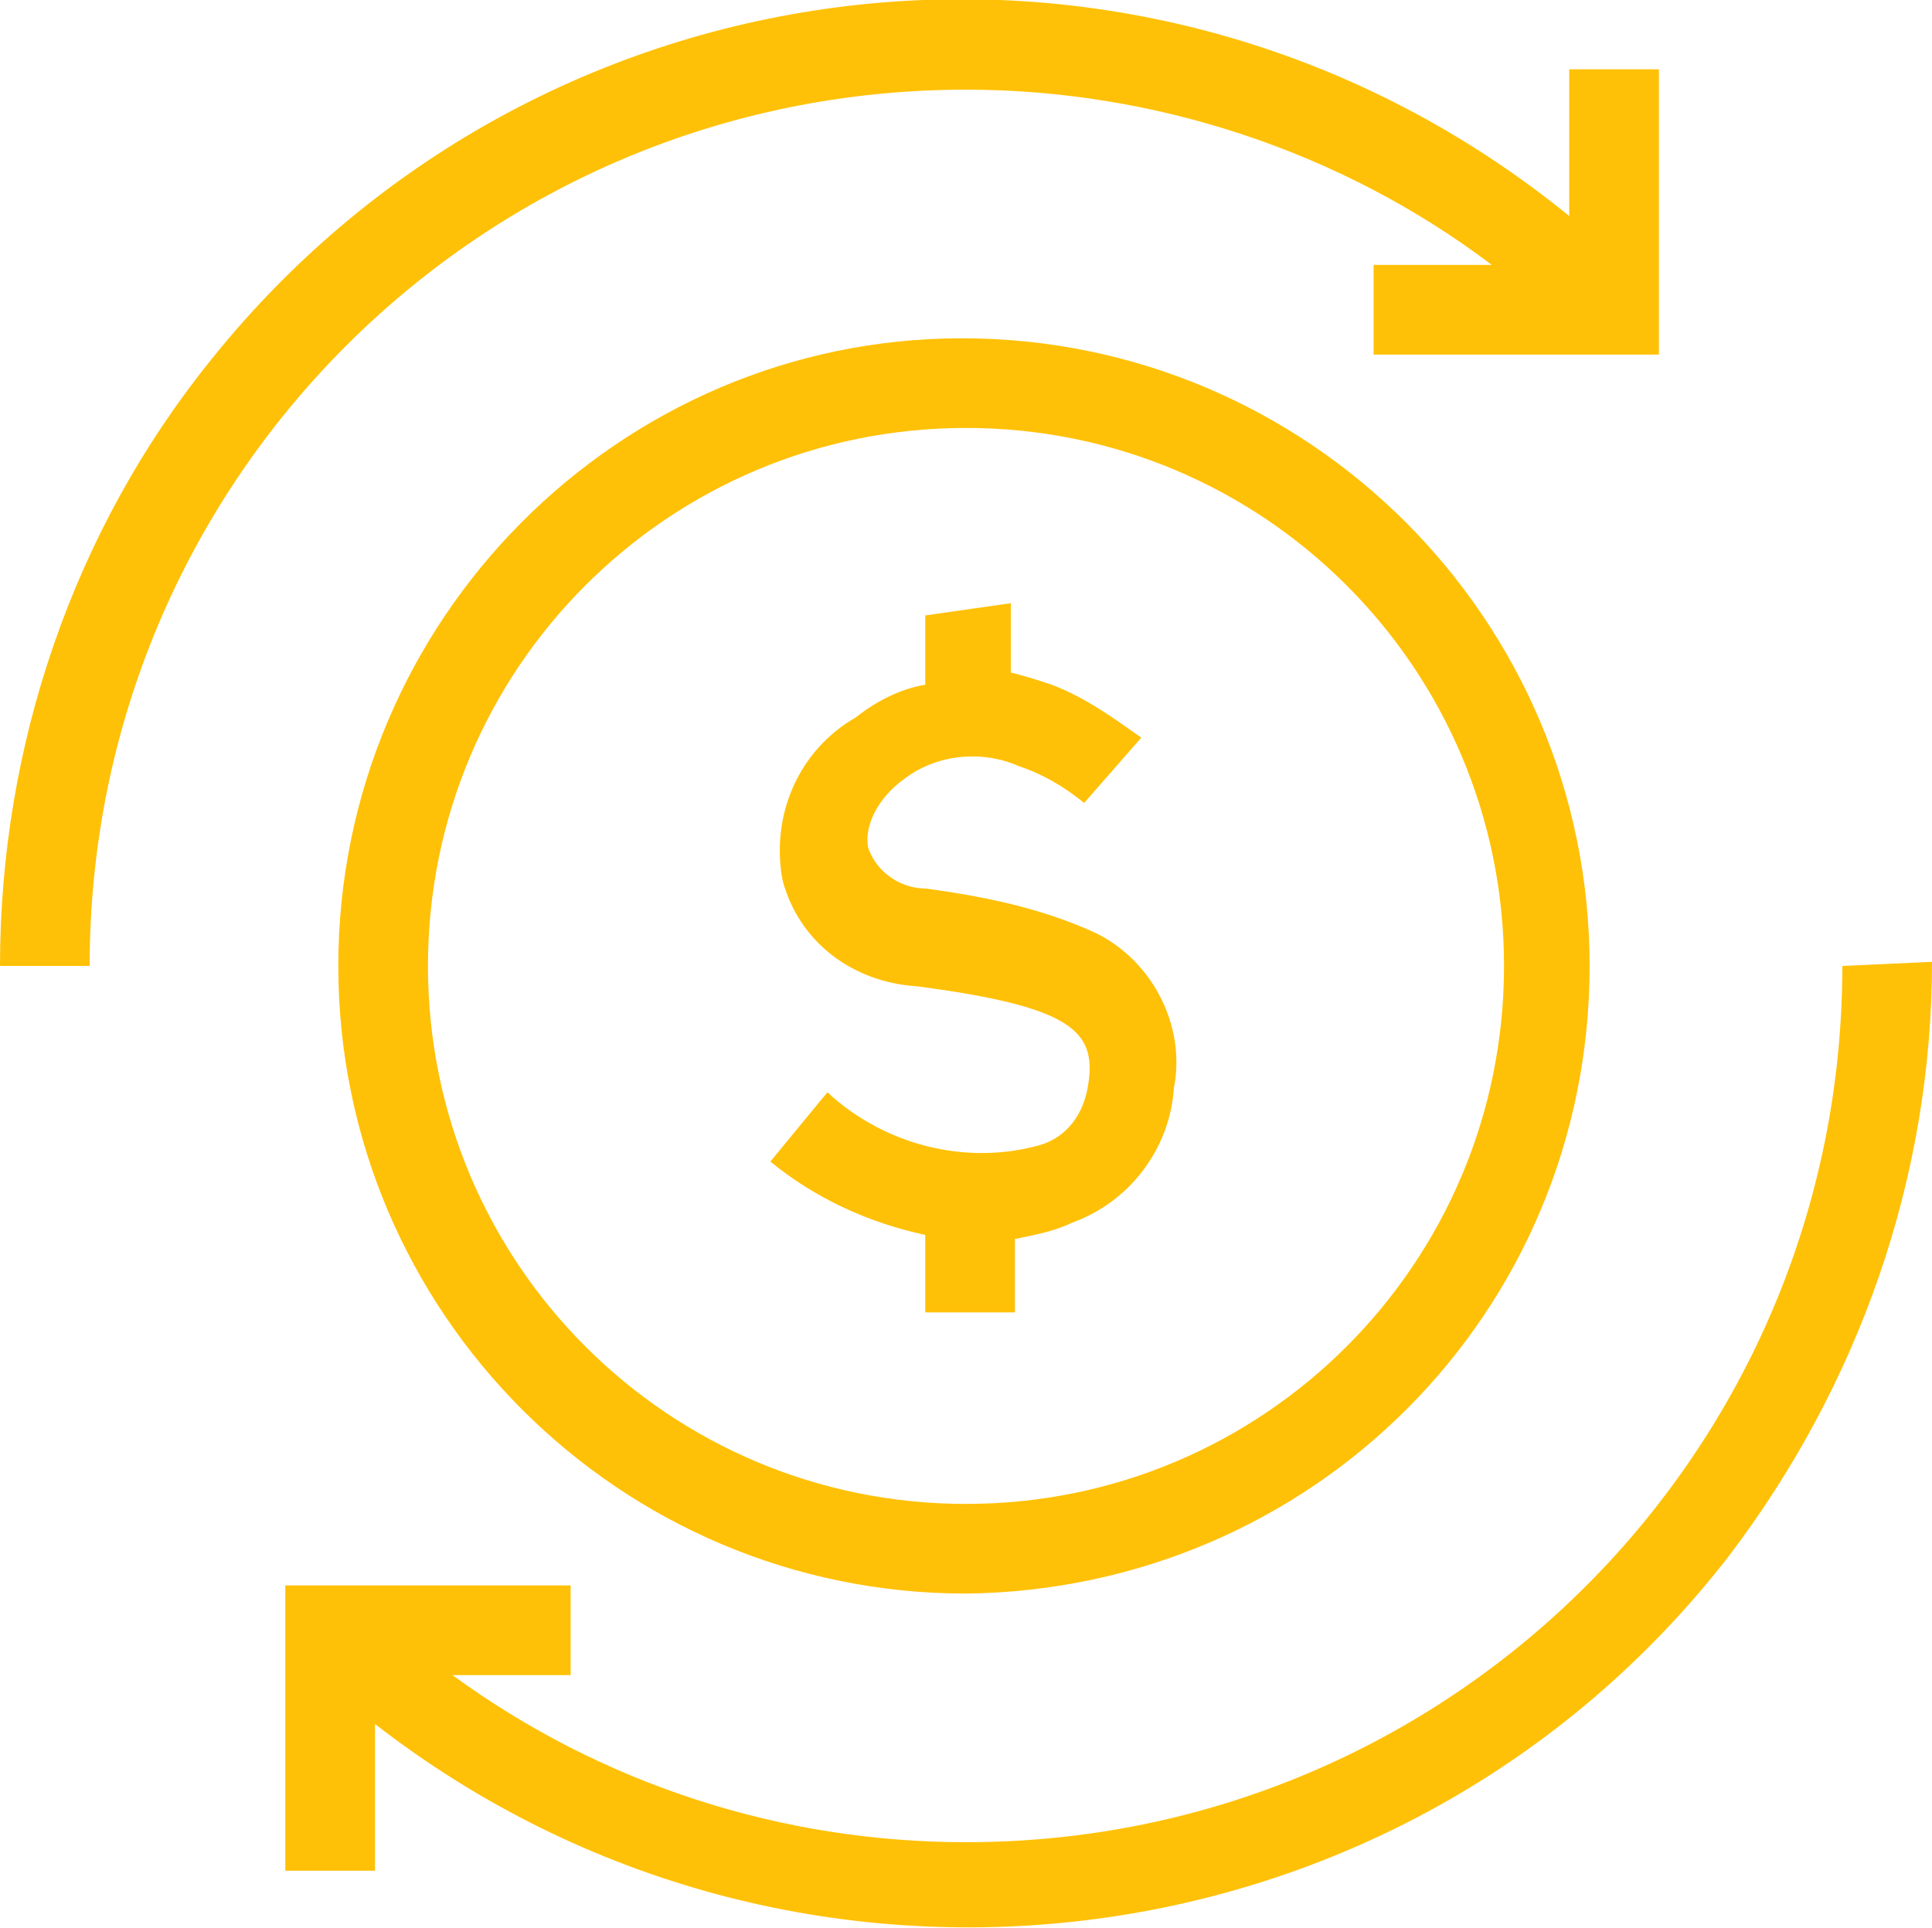
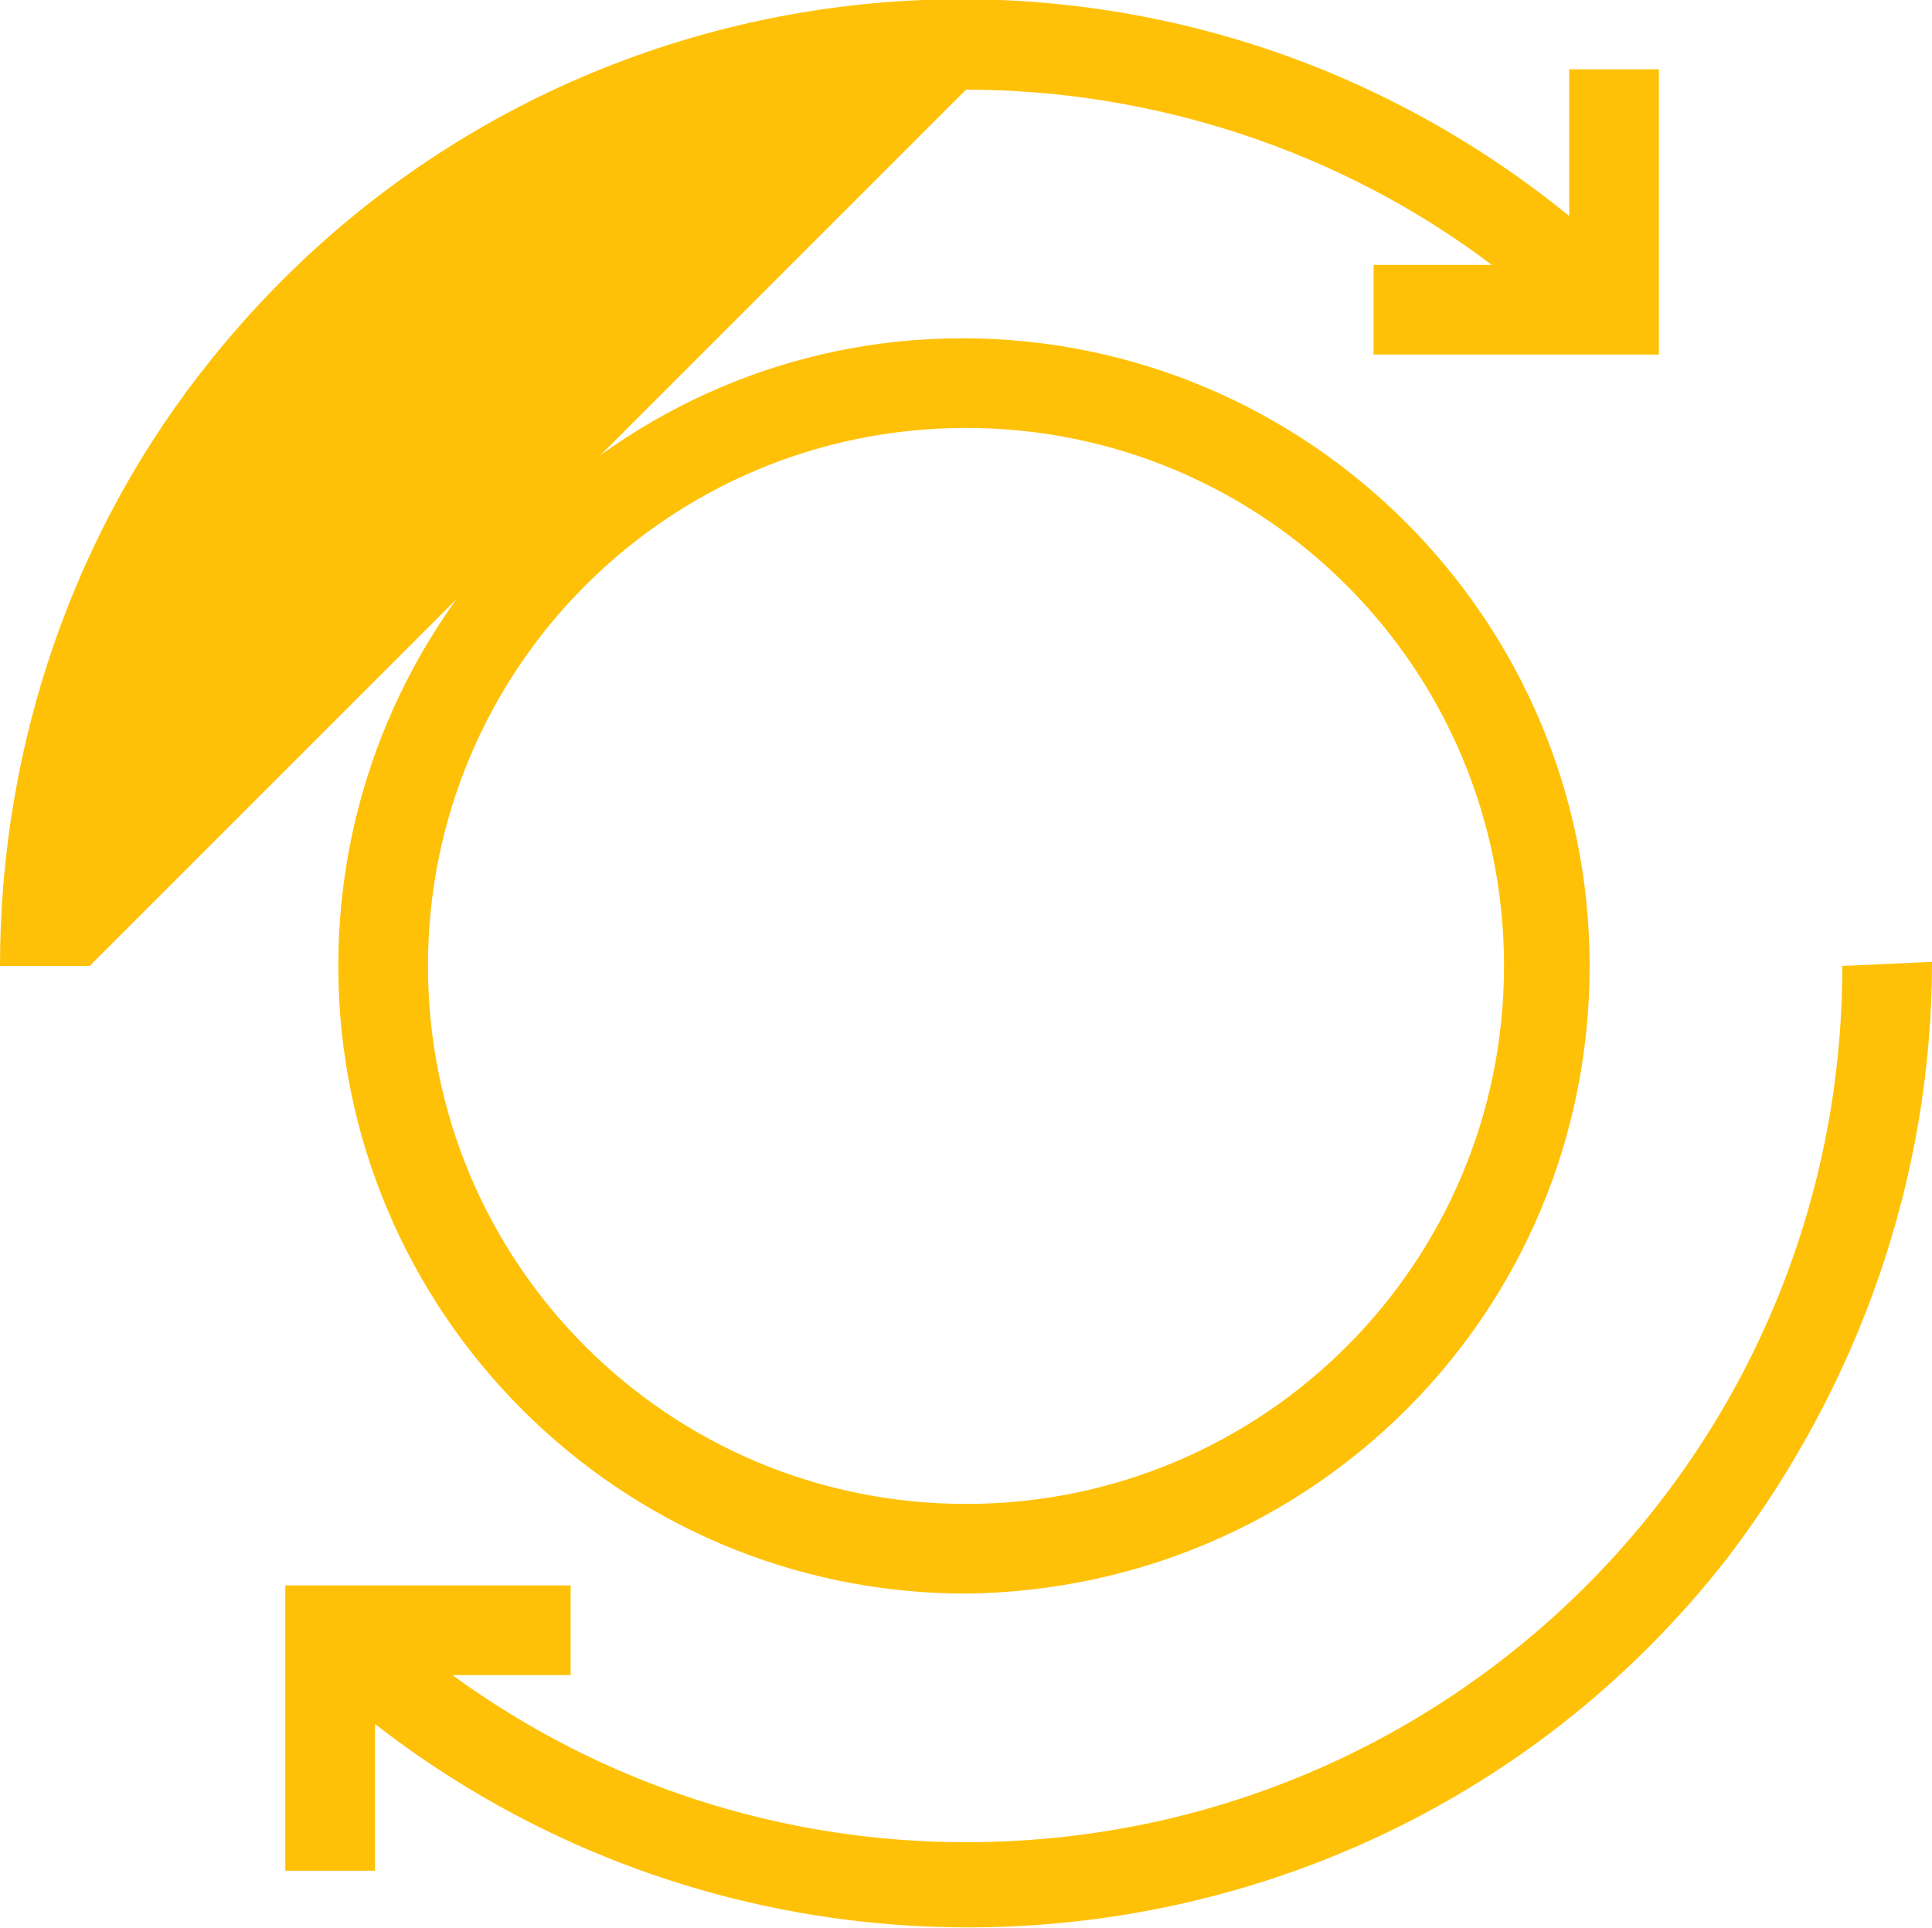
<svg xmlns="http://www.w3.org/2000/svg" version="1.1" id="Layer_1" x="0px" y="0px" viewBox="0 0 47.4 47.3" style="enable-background:new 0 0 47.4 47.3;" xml:space="preserve">
  <style type="text/css">
	.st0{fill:#FFC107;}
</style>
  <g id="Group_1441" transform="translate(0 0)">
    <path id="Path_329" class="st0" d="M8.3,23.7c0,8.5,6.9,15.4,15.4,15.4C32.2,39,39,32.2,39,23.7c0-8.5-6.9-15.4-15.4-15.4   C15.2,8.3,8.3,15.2,8.3,23.7z M36.9,23.7c0,7.3-5.9,13.2-13.2,13.2S10.5,31,10.5,23.7s5.9-13.2,13.2-13.2   C31,10.5,36.9,16.4,36.9,23.7z" />
-     <path id="Path_330" class="st0" d="M22.7,15.1v1.7c-0.6,0.1-1.2,0.4-1.7,0.8c-1.4,0.8-2.1,2.4-1.8,4c0.4,1.5,1.7,2.5,3.3,2.6   c3.8,0.5,4.4,1.1,4.2,2.4c-0.1,0.7-0.5,1.3-1.2,1.5c-1.8,0.5-3.8,0-5.2-1.3l-1.4,1.7c1.1,0.9,2.4,1.5,3.8,1.8v1.9h2.2v-1.8   c0.5-0.1,1-0.2,1.4-0.4c1.4-0.5,2.4-1.8,2.5-3.3c0.3-1.5-0.5-3.1-1.9-3.8c-1.3-0.6-2.7-0.9-4.2-1.1c-0.6,0-1.2-0.4-1.4-1   c-0.1-0.5,0.2-1.2,0.9-1.7c0.8-0.6,1.9-0.7,2.8-0.3c0.6,0.2,1.1,0.5,1.6,0.9l0.7-0.8l0.7-0.8c-0.7-0.5-1.4-1-2.2-1.3   c-0.3-0.1-0.6-0.2-1-0.3v-1.7L22.7,15.1z" />
-     <path id="Path_331" class="st0" d="M23.7,2.2c4.6,0,9.2,1.5,12.9,4.3h-2.9v2.2h7v-7h-2.2v3.6C28.3-3,13.4-1.4,5.2,8.8   C1.8,13,0,18.3,0,23.7h2.2C2.2,11.8,11.8,2.2,23.7,2.2z" />
+     <path id="Path_331" class="st0" d="M23.7,2.2c4.6,0,9.2,1.5,12.9,4.3h-2.9v2.2h7v-7h-2.2v3.6C28.3-3,13.4-1.4,5.2,8.8   C1.8,13,0,18.3,0,23.7h2.2z" />
    <path id="Path_332" class="st0" d="M45.2,23.7c0,11.9-9.6,21.5-21.5,21.5c-4.5,0-8.9-1.4-12.6-4.1H14v-2.2h-7v7h2.2v-3.6   c10.3,8,25.2,6.2,33.2-4.1c3.2-4.2,5-9.3,5-14.6L45.2,23.7z" />
  </g>
</svg>